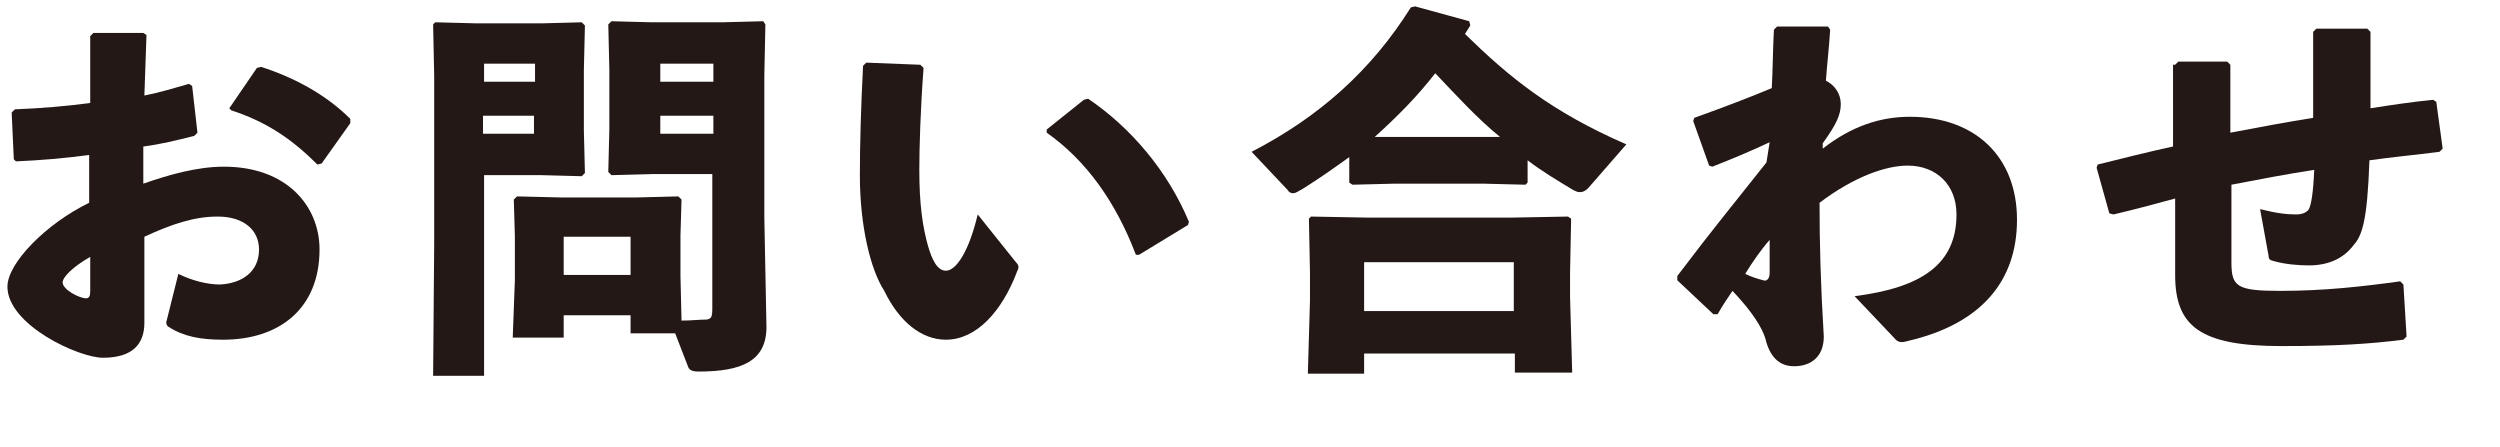
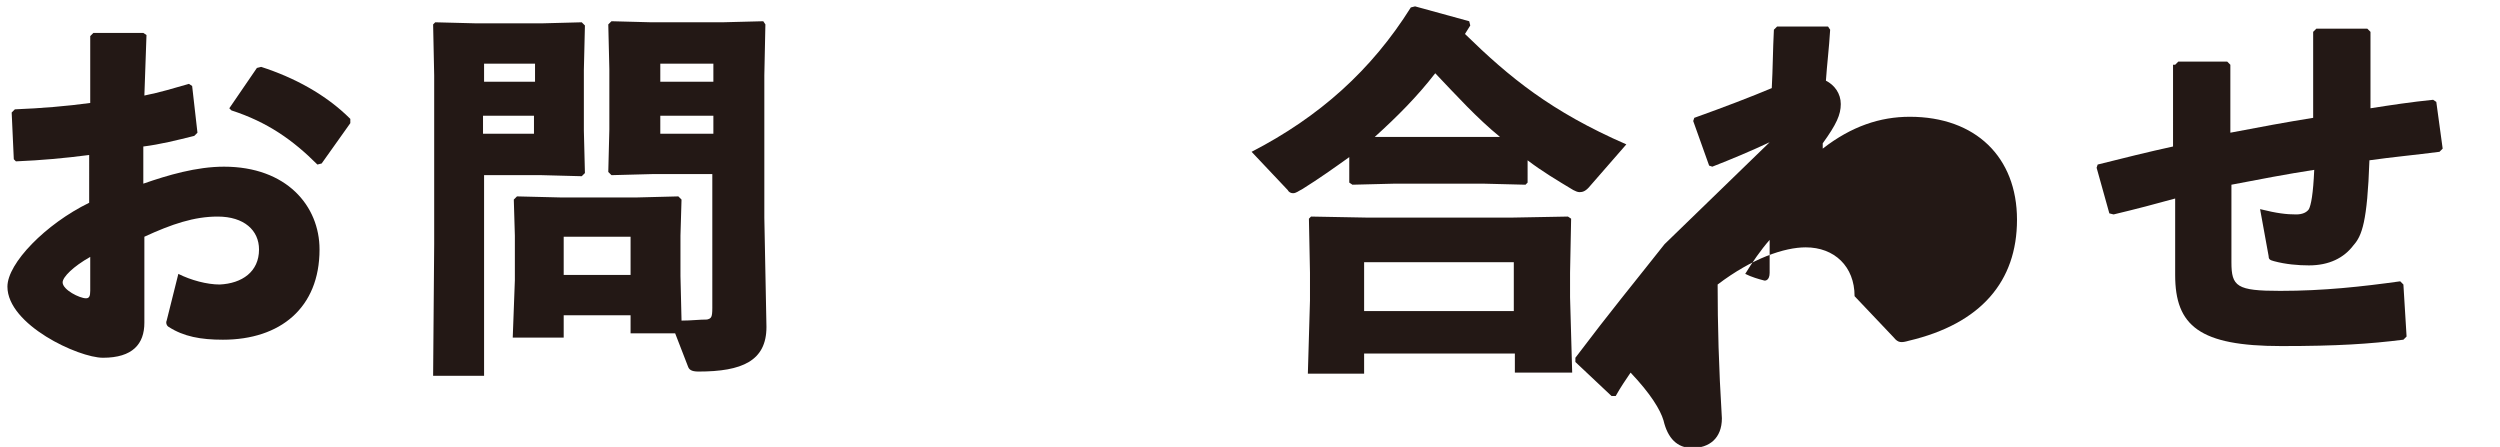
<svg xmlns="http://www.w3.org/2000/svg" version="1.1" id="レイヤー_1" x="0px" y="0px" viewBox="0 0 235.5 42.1" style="enable-background:new 0 0 235.5 42.1;" xml:space="preserve">
  <style type="text/css">
	.st0{enable-background:new    ;}
	.st1{fill:#231815;}
</style>
  <g id="レイヤー_2_1_">
    <g id="レイヤー_1-2">
      <g class="st0">
        <path class="st1" d="M8.4,14.6c-2.3,0.3-4.5,0.5-6.9,0.6L1.3,15l-0.2-4.4l0.3-0.3c2.5-0.1,4.9-0.3,7.1-0.6l0-6.3l0.3-0.3h4.7     l0.3,0.2L13.6,9c1.5-0.3,2.8-0.7,4.2-1.1l0.3,0.2l0.5,4.4l-0.3,0.3c-1.6,0.4-3.2,0.8-4.8,1l0,3.5c2.3-0.8,5-1.6,7.6-1.6     c5.9,0,9,3.7,9,7.8c0,5.5-3.7,8.5-9.1,8.5c-2.1,0-3.7-0.3-5.1-1.2c-0.2-0.1-0.3-0.4-0.2-0.6l1.1-4.4c1.2,0.6,2.7,1,3.9,1     c2.1-0.1,3.7-1.2,3.7-3.3c0-1.8-1.4-3.1-3.9-3.1c-2.2,0-4.3,0.7-6.9,1.9v8.1c0,2-1.1,3.3-3.9,3.3c-2.3,0-9-3.1-9-6.7     c0-2.2,3.6-5.9,7.7-7.9L8.4,14.6z M8.5,24.2c-1.6,0.9-2.6,1.9-2.6,2.4c0,0.7,1.6,1.5,2.2,1.5c0.3,0,0.4-0.2,0.4-0.7V24.2z      M21.6,10.2l2.6-3.8l0.4-0.1c3.1,1,6.1,2.6,8.4,4.9l0,0.4l-2.7,3.8l-0.4,0.1c-2.3-2.3-4.7-4-8.1-5.1L21.6,10.2z" />
      </g>
      <g class="st0">
        <path class="st1" d="M51,2.2l3.8-0.1l0.3,0.3l-0.1,4.2v5.7l0.1,4l-0.3,0.3l-3.8-0.1h-5.4v18.9h-4.8L40.9,23V7.1l-0.1-4.8L41,2.1     l3.9,0.1H51z M50.4,7.6V6h-4.8v1.7H50.4z M45.5,12.6h4.8v-1.7h-4.8V12.6z M59.4,31.4v-1.7h-6.3v2.1h-4.8l0.2-5.4v-4.2l-0.1-3.4     l0.3-0.3l4.1,0.1h7.2l3.9-0.1l0.3,0.3l-0.1,3.4V26l0.1,4.2c0.9,0,1.7-0.1,2.4-0.1c0.4-0.1,0.5-0.2,0.5-1.1V16.4h-5.7l-3.8,0.1     l-0.3-0.3l0.1-4V6.5l-0.1-4.2l0.3-0.3l3.8,0.1h6.6l3.9-0.1l0.2,0.3L72,7.1v13.4l0.2,10.3c0,3.2-2.3,4.2-6.4,4.2     c-0.7,0-0.9-0.2-1-0.5l-1.2-3.1H59.4z M59.4,25.9v-3.6h-6.3v3.6H59.4z M67.2,7.6V6h-5v1.7H67.2z M62.2,12.6h5v-1.7h-5V12.6z" />
      </g>
      <g class="st0">
-         <path class="st1" d="M81.6,5.9l5.1,0.2l0.3,0.3c-0.3,4-0.4,7.6-0.4,9.6c0,3.2,0.3,5.3,0.8,7.1c0.4,1.4,0.9,2.4,1.7,2.4     c1,0,2.2-1.9,3-5.3l3.6,4.5c0.3,0.3,0.3,0.5,0.1,0.9c-1.4,3.7-3.8,6.4-6.7,6.4c-2.3,0-4.4-1.7-5.8-4.6C82,25.4,81,21.3,81,16.5     c0-2.9,0.1-6.4,0.3-10.3L81.6,5.9z M98.6,12.2l3.5-2.8l0.4-0.1c4,2.7,7.5,6.8,9.5,11.6l-0.1,0.3l-4.6,2.8L107,24     c-1.9-5-4.7-8.9-8.4-11.5L98.6,12.2z" />
-       </g>
+         </g>
      <g class="st0">
        <path class="st1" d="M143.9,17.2l-0.2,0.2l-4-0.1h-8.3l-4,0.1l-0.3-0.2v-2.4c-1.4,1-2.8,2-4.4,3c-0.4,0.2-0.6,0.4-0.9,0.4     c-0.2,0-0.4-0.1-0.5-0.3l-3.4-3.6c6.4-3.3,11.3-7.7,15-13.6l0.4-0.1l5.1,1.4l0.1,0.4c-0.2,0.3-0.3,0.5-0.5,0.8     c4.2,4.1,8.1,7.3,15.2,10.4l-3.4,3.9c-0.4,0.5-0.7,0.6-1,0.6c-0.2,0-0.4-0.1-0.6-0.2c-1.5-0.9-3-1.8-4.3-2.8V17.2z M128.5,33.4     v1.8h-5.3l0.2-6.9v-2.6l-0.1-5.1l0.2-0.2l5.4,0.1h13.4l5.4-0.1l0.3,0.2l-0.1,5.1v2.3l0.2,7.1h-5.4v-1.8H128.5z M142.6,24.7h-14.1     v4.6h14.1V24.7z M141.3,12.9c-2.2-1.8-4.1-3.9-6.1-6c-1.7,2.2-3.6,4.1-5.7,6l1.8,0h8.3L141.3,12.9z" />
      </g>
      <g class="st0">
-         <path class="st1" d="M166.7,13.4c-1.7,0.8-3.6,1.6-5.4,2.3l-0.3-0.1l-1.5-4.2l0.1-0.3c2.8-1,5.4-2,7.3-2.8     c0.1-1.8,0.1-3.6,0.2-5.5l0.3-0.3l4.8,0l0.2,0.3c-0.1,1.7-0.3,3.3-0.4,4.8c0.8,0.4,1.4,1.2,1.4,2.2c0,1-0.4,1.9-1.7,3.7l0,0.5     c2.7-2.1,5.4-3,8.2-3c6.2,0,10.1,3.8,10.1,9.7c0,5.8-3.4,9.8-10.2,11.4c-0.7,0.2-1,0.2-1.4-0.3l-3.7-3.9c6.3-0.8,9.6-3,9.6-7.7     c0-2.8-1.9-4.6-4.6-4.6c-2,0-5,1-8.3,3.5c0,3.8,0.1,7.7,0.4,12.6c0,1.9-1.2,2.8-2.8,2.8c-1.4,0-2.3-0.9-2.7-2.6     c-0.3-1-1.2-2.5-3.1-4.5c-0.4,0.6-0.9,1.3-1.4,2.2h-0.4l-3.4-3.2l0-0.4c3.4-4.5,5.4-6.9,8.4-10.7L166.7,13.4z M166.1,26.4     c0.2,0.1,0.6,0,0.6-0.7c0-0.9,0-2.2,0-3.1c-0.8,0.9-1.7,2.2-2.3,3.2C165,26.1,165.7,26.3,166.1,26.4z" />
+         <path class="st1" d="M166.7,13.4c-1.7,0.8-3.6,1.6-5.4,2.3l-0.3-0.1l-1.5-4.2l0.1-0.3c2.8-1,5.4-2,7.3-2.8     c0.1-1.8,0.1-3.6,0.2-5.5l0.3-0.3l4.8,0l0.2,0.3c-0.1,1.7-0.3,3.3-0.4,4.8c0.8,0.4,1.4,1.2,1.4,2.2c0,1-0.4,1.9-1.7,3.7l0,0.5     c2.7-2.1,5.4-3,8.2-3c6.2,0,10.1,3.8,10.1,9.7c0,5.8-3.4,9.8-10.2,11.4c-0.7,0.2-1,0.2-1.4-0.3l-3.7-3.9c0-2.8-1.9-4.6-4.6-4.6c-2,0-5,1-8.3,3.5c0,3.8,0.1,7.7,0.4,12.6c0,1.9-1.2,2.8-2.8,2.8c-1.4,0-2.3-0.9-2.7-2.6     c-0.3-1-1.2-2.5-3.1-4.5c-0.4,0.6-0.9,1.3-1.4,2.2h-0.4l-3.4-3.2l0-0.4c3.4-4.5,5.4-6.9,8.4-10.7L166.7,13.4z M166.1,26.4     c0.2,0.1,0.6,0,0.6-0.7c0-0.9,0-2.2,0-3.1c-0.8,0.9-1.7,2.2-2.3,3.2C165,26.1,165.7,26.3,166.1,26.4z" />
      </g>
      <g class="st0">
        <path class="st1" d="M204.9,6.1l0.3-0.3h4.6l0.3,0.3v6.4c2.6-0.5,5.3-1,7.8-1.4c0-2.8,0-5.7,0-8.1l0.3-0.3h4.8l0.3,0.3     c0,2.2,0,4.7,0,7.2c1.9-0.3,3.9-0.6,5.9-0.8l0.3,0.2l0.6,4.4l-0.3,0.3c-2.3,0.3-4.5,0.5-6.6,0.8c-0.2,5.8-0.7,7.1-1.5,8     c-0.9,1.2-2.3,1.9-4.2,1.9c-1,0-2.2-0.1-3.3-0.4c-0.4-0.1-0.5-0.2-0.5-0.5l-0.8-4.4c1.6,0.4,2.5,0.5,3.4,0.5c0.6,0,1-0.2,1.2-0.5     c0.2-0.4,0.4-1.4,0.5-3.7c-2.6,0.4-5.2,0.9-7.8,1.4v7.3c0,2.3,0.5,2.7,4.6,2.7c4.1,0,7.7-0.4,11.3-0.9l0.3,0.3l0.3,4.9l-0.3,0.3     c-3.2,0.4-6.2,0.6-11.5,0.6c-7.7,0-10-1.9-10-6.7v-7.2c-1.8,0.5-3.7,1-5.8,1.5l-0.4-0.1l-1.2-4.3l0.1-0.3     c2.4-0.6,4.8-1.2,7.1-1.7V6.1z" />
      </g>
    </g>
  </g>
</svg>